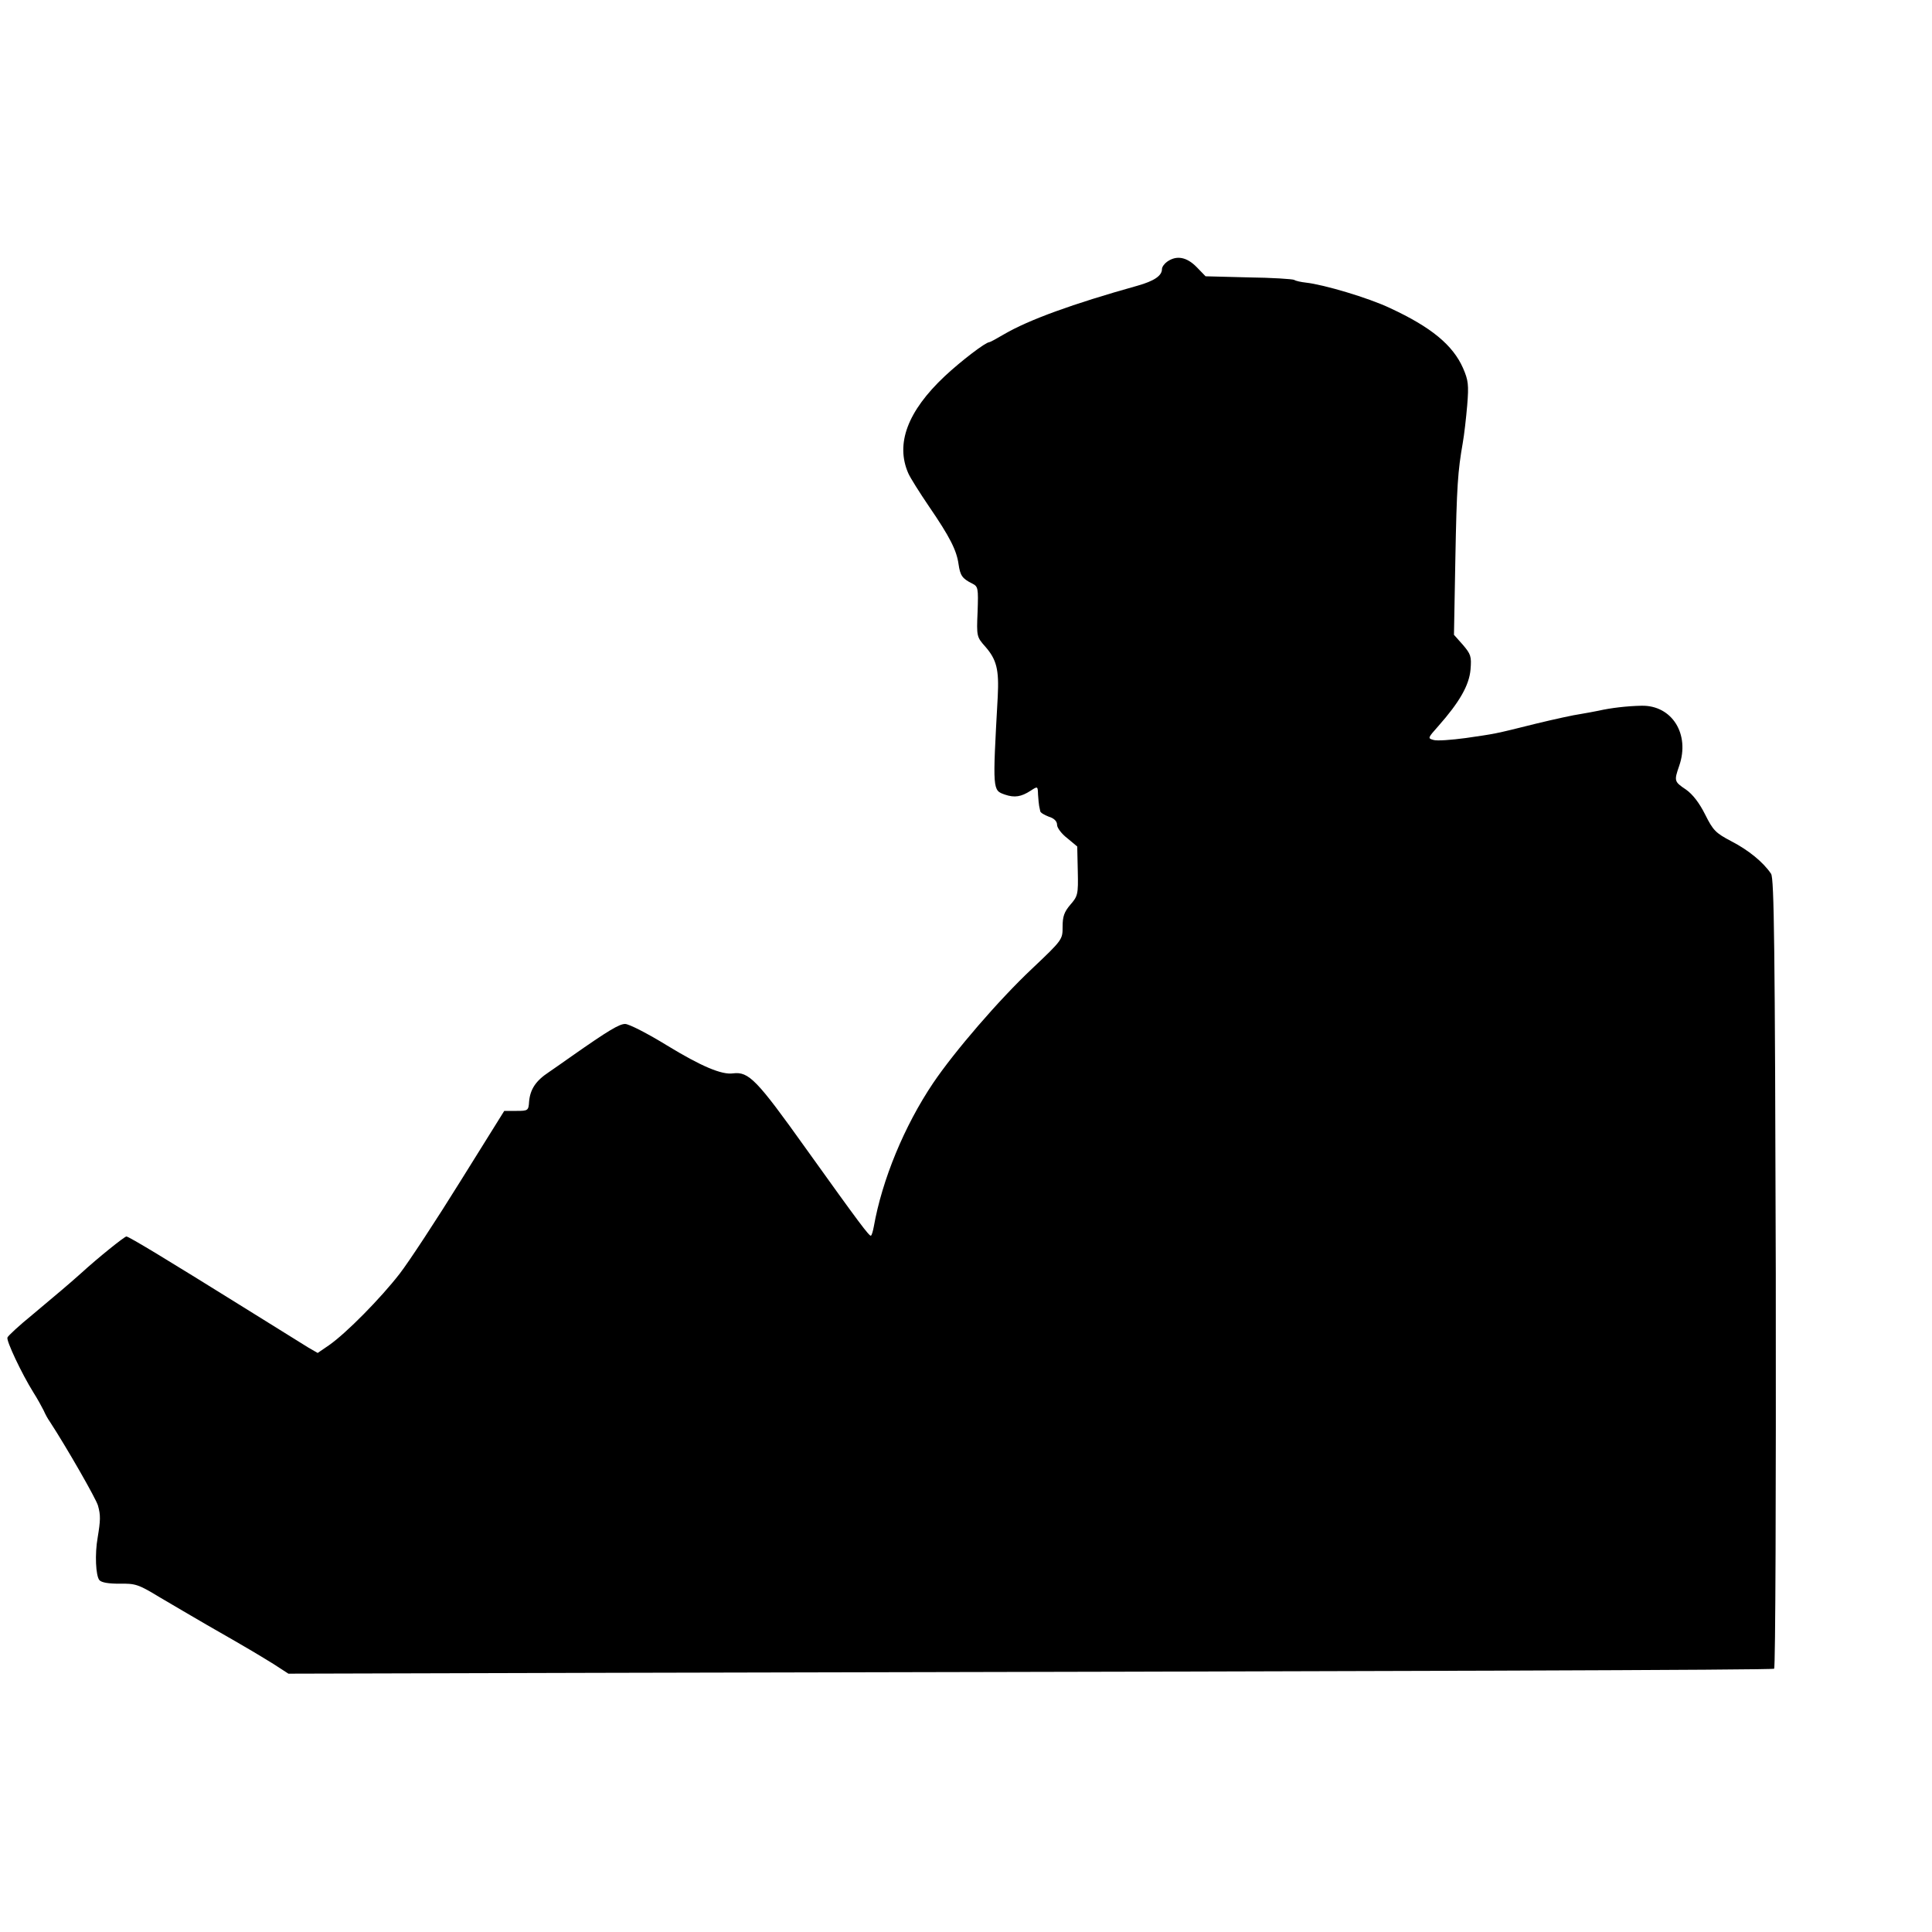
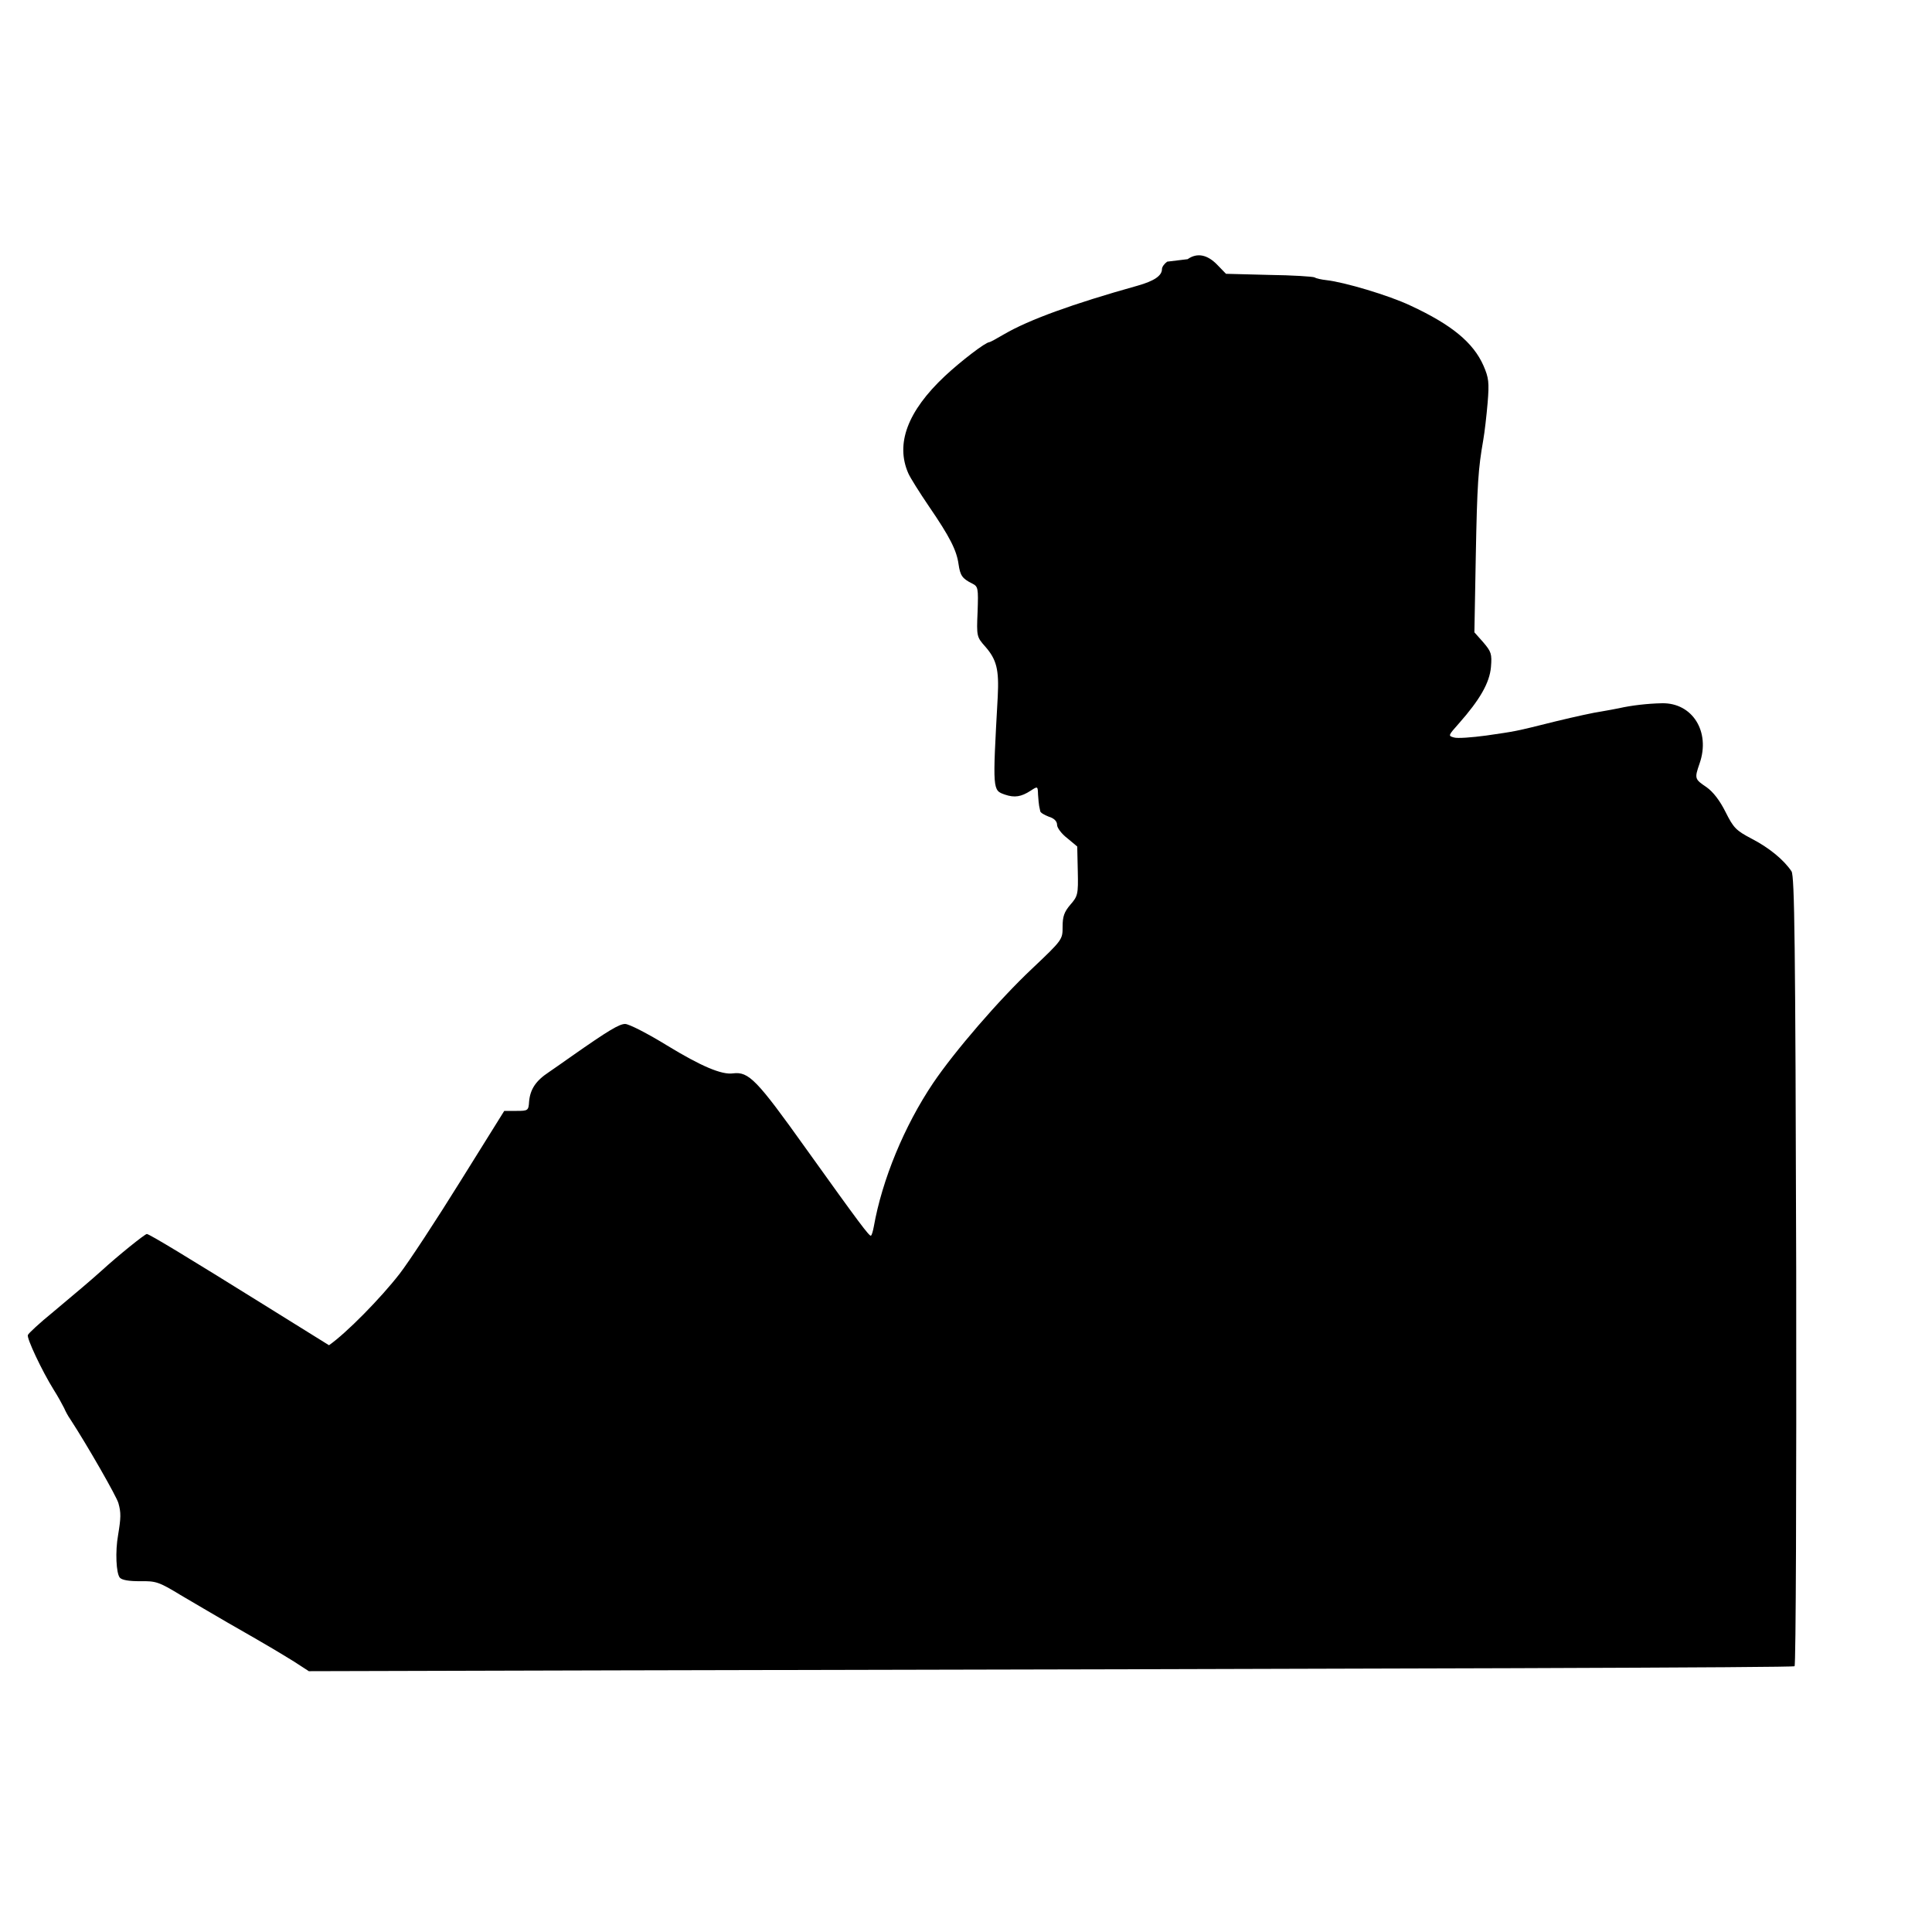
<svg xmlns="http://www.w3.org/2000/svg" version="1.0" width="700pt" height="700pt" viewBox="0 0 700 700" preserveAspectRatio="xMidYMid meet">
  <g transform="translate(0,700) scale(0.1,-0.1)" fill="#000000" stroke="none">
-     <path d="M4229 6052 c-10 -7 -19 -19 -19 -27 0 -24 -28 -43 -88 -60 -236 -66 -395 -124 -484 -176 -27 -16 -51 -29 -54 -29 -13 0 -101 -67 -161 -123 -135 -127 -179 -245 -132 -352 7 -16 41 -70 75 -120 76 -111 100 -159 107 -209 6 -41 13 -52 49 -70 22 -11 23 -16 20 -103 -4 -89 -3 -91 28 -126 41 -47 50 -83 45 -181 -19 -343 -19 -339 26 -355 35 -12 59 -8 93 14 26 17 26 17 27 -14 1 -17 3 -35 4 -41 1 -5 3 -14 4 -19 0 -5 15 -14 31 -20 20 -6 30 -17 30 -30 0 -10 16 -32 37 -48 l36 -30 2 -89 c2 -85 0 -91 -27 -122 -22 -26 -28 -42 -28 -80 0 -46 0 -47 -111 -152 -120 -113 -281 -300 -358 -414 -105 -156 -185 -351 -215 -520 -3 -16 -7 -30 -10 -33 -5 -5 -43 46 -237 317 -177 248 -206 278 -263 271 -41 -6 -116 26 -239 101 -70 43 -138 78 -152 78 -21 0 -60 -23 -194 -117 -25 -18 -63 -44 -83 -58 -47 -31 -67 -62 -71 -106 -2 -33 -4 -34 -46 -34 l-44 0 -159 -255 c-87 -140 -186 -291 -220 -335 -69 -89 -193 -215 -256 -259 l-41 -28 -33 19 c-18 11 -125 78 -238 148 -265 165 -413 255 -422 255 -7 0 -104 -78 -163 -132 -47 -42 -84 -73 -177 -151 -48 -39 -89 -77 -91 -83 -5 -11 51 -130 94 -199 14 -22 30 -51 37 -65 6 -14 16 -32 22 -40 62 -95 169 -282 175 -305 10 -35 9 -54 -1 -115 -11 -61 -7 -139 6 -155 8 -9 33 -13 73 -13 58 1 68 -2 147 -50 47 -28 123 -72 169 -99 168 -96 188 -109 242 -142 l54 -35 1125 3 c2974 6 4251 10 4258 15 5 3 7 647 6 1432 -3 1197 -6 1430 -17 1448 -28 42 -82 86 -144 118 -57 30 -66 39 -95 97 -21 42 -45 73 -69 90 -43 29 -44 31 -25 86 40 115 -26 220 -136 218 -53 -1 -112 -8 -156 -18 -13 -3 -43 -8 -65 -12 -23 -3 -96 -19 -162 -35 -156 -39 -145 -36 -254 -52 -52 -7 -105 -11 -117 -7 -22 6 -21 7 18 51 76 86 111 147 116 204 4 48 1 56 -28 90 l-32 36 5 273 c5 267 9 320 27 423 5 28 12 89 16 136 6 74 4 90 -15 134 -37 84 -116 149 -265 218 -78 37 -240 85 -304 92 -18 2 -37 6 -43 10 -6 3 -80 8 -166 9 l-155 4 -32 33 c-36 37 -73 44 -107 20z" />
+     <path d="M4229 6052 c-10 -7 -19 -19 -19 -27 0 -24 -28 -43 -88 -60 -236 -66 -395 -124 -484 -176 -27 -16 -51 -29 -54 -29 -13 0 -101 -67 -161 -123 -135 -127 -179 -245 -132 -352 7 -16 41 -70 75 -120 76 -111 100 -159 107 -209 6 -41 13 -52 49 -70 22 -11 23 -16 20 -103 -4 -89 -3 -91 28 -126 41 -47 50 -83 45 -181 -19 -343 -19 -339 26 -355 35 -12 59 -8 93 14 26 17 26 17 27 -14 1 -17 3 -35 4 -41 1 -5 3 -14 4 -19 0 -5 15 -14 31 -20 20 -6 30 -17 30 -30 0 -10 16 -32 37 -48 l36 -30 2 -89 c2 -85 0 -91 -27 -122 -22 -26 -28 -42 -28 -80 0 -46 0 -47 -111 -152 -120 -113 -281 -300 -358 -414 -105 -156 -185 -351 -215 -520 -3 -16 -7 -30 -10 -33 -5 -5 -43 46 -237 317 -177 248 -206 278 -263 271 -41 -6 -116 26 -239 101 -70 43 -138 78 -152 78 -21 0 -60 -23 -194 -117 -25 -18 -63 -44 -83 -58 -47 -31 -67 -62 -71 -106 -2 -33 -4 -34 -46 -34 l-44 0 -159 -255 c-87 -140 -186 -291 -220 -335 -69 -89 -193 -215 -256 -259 c-18 11 -125 78 -238 148 -265 165 -413 255 -422 255 -7 0 -104 -78 -163 -132 -47 -42 -84 -73 -177 -151 -48 -39 -89 -77 -91 -83 -5 -11 51 -130 94 -199 14 -22 30 -51 37 -65 6 -14 16 -32 22 -40 62 -95 169 -282 175 -305 10 -35 9 -54 -1 -115 -11 -61 -7 -139 6 -155 8 -9 33 -13 73 -13 58 1 68 -2 147 -50 47 -28 123 -72 169 -99 168 -96 188 -109 242 -142 l54 -35 1125 3 c2974 6 4251 10 4258 15 5 3 7 647 6 1432 -3 1197 -6 1430 -17 1448 -28 42 -82 86 -144 118 -57 30 -66 39 -95 97 -21 42 -45 73 -69 90 -43 29 -44 31 -25 86 40 115 -26 220 -136 218 -53 -1 -112 -8 -156 -18 -13 -3 -43 -8 -65 -12 -23 -3 -96 -19 -162 -35 -156 -39 -145 -36 -254 -52 -52 -7 -105 -11 -117 -7 -22 6 -21 7 18 51 76 86 111 147 116 204 4 48 1 56 -28 90 l-32 36 5 273 c5 267 9 320 27 423 5 28 12 89 16 136 6 74 4 90 -15 134 -37 84 -116 149 -265 218 -78 37 -240 85 -304 92 -18 2 -37 6 -43 10 -6 3 -80 8 -166 9 l-155 4 -32 33 c-36 37 -73 44 -107 20z" />
  </g>
</svg>